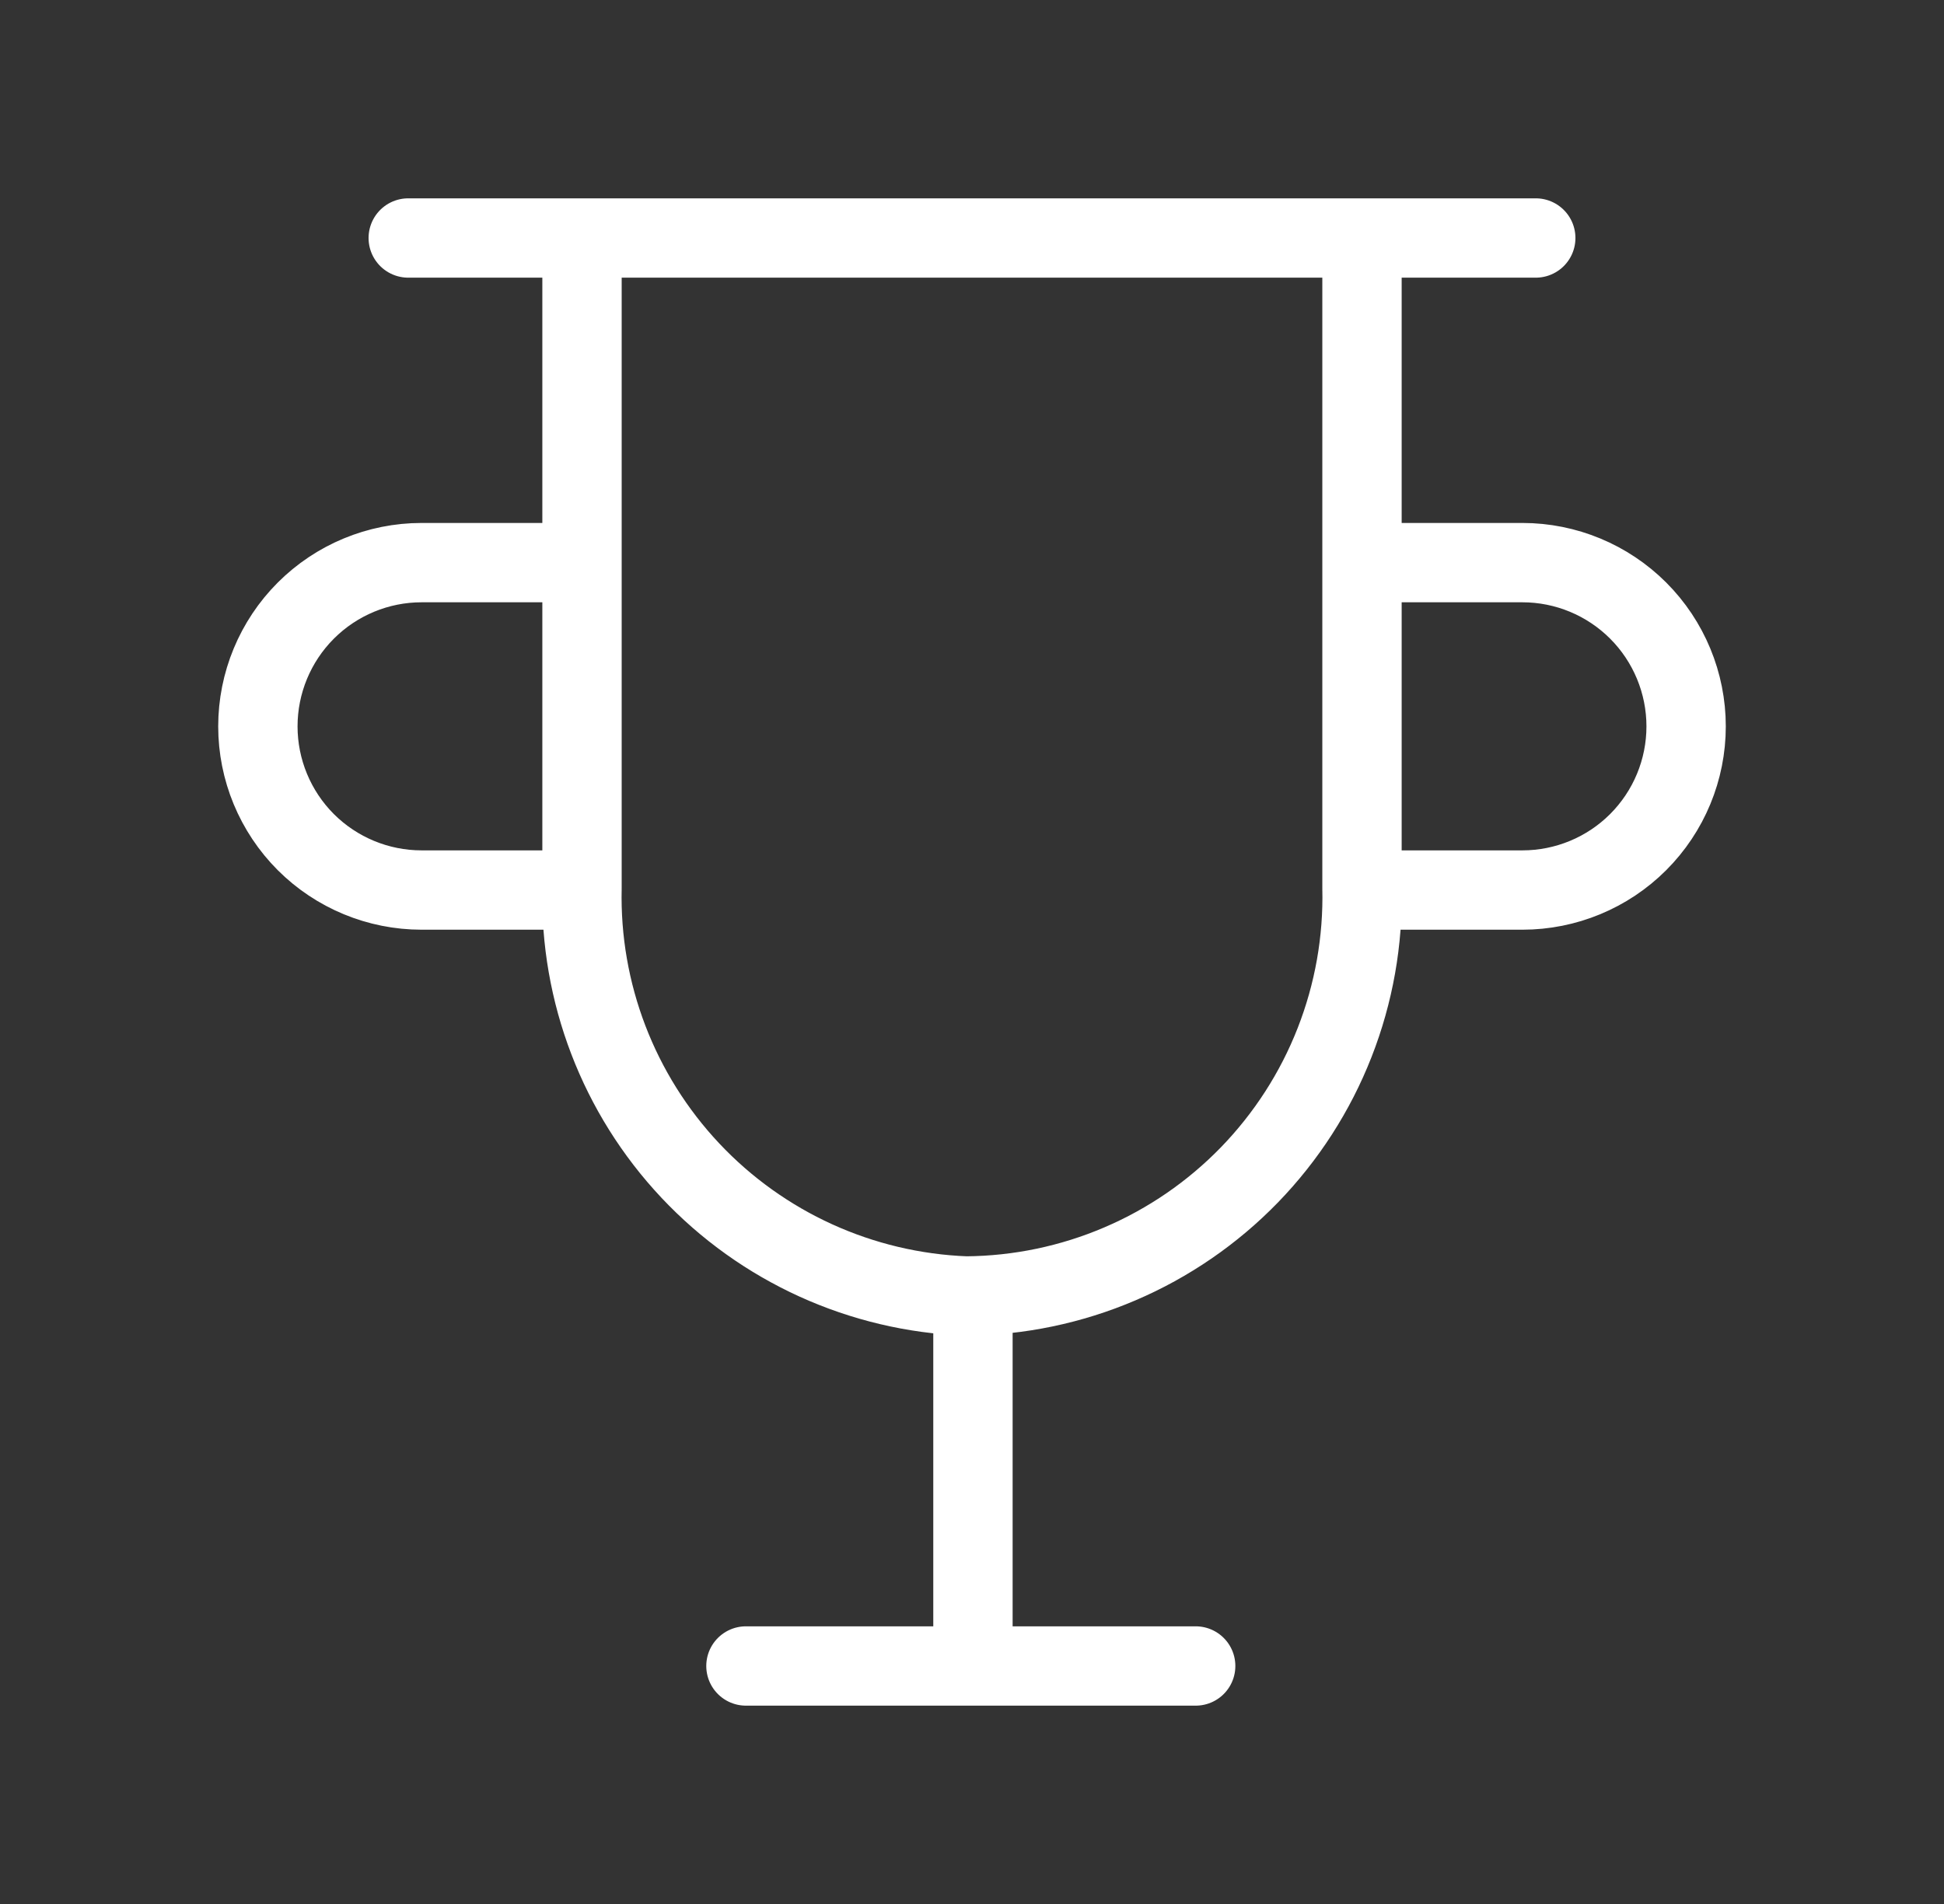
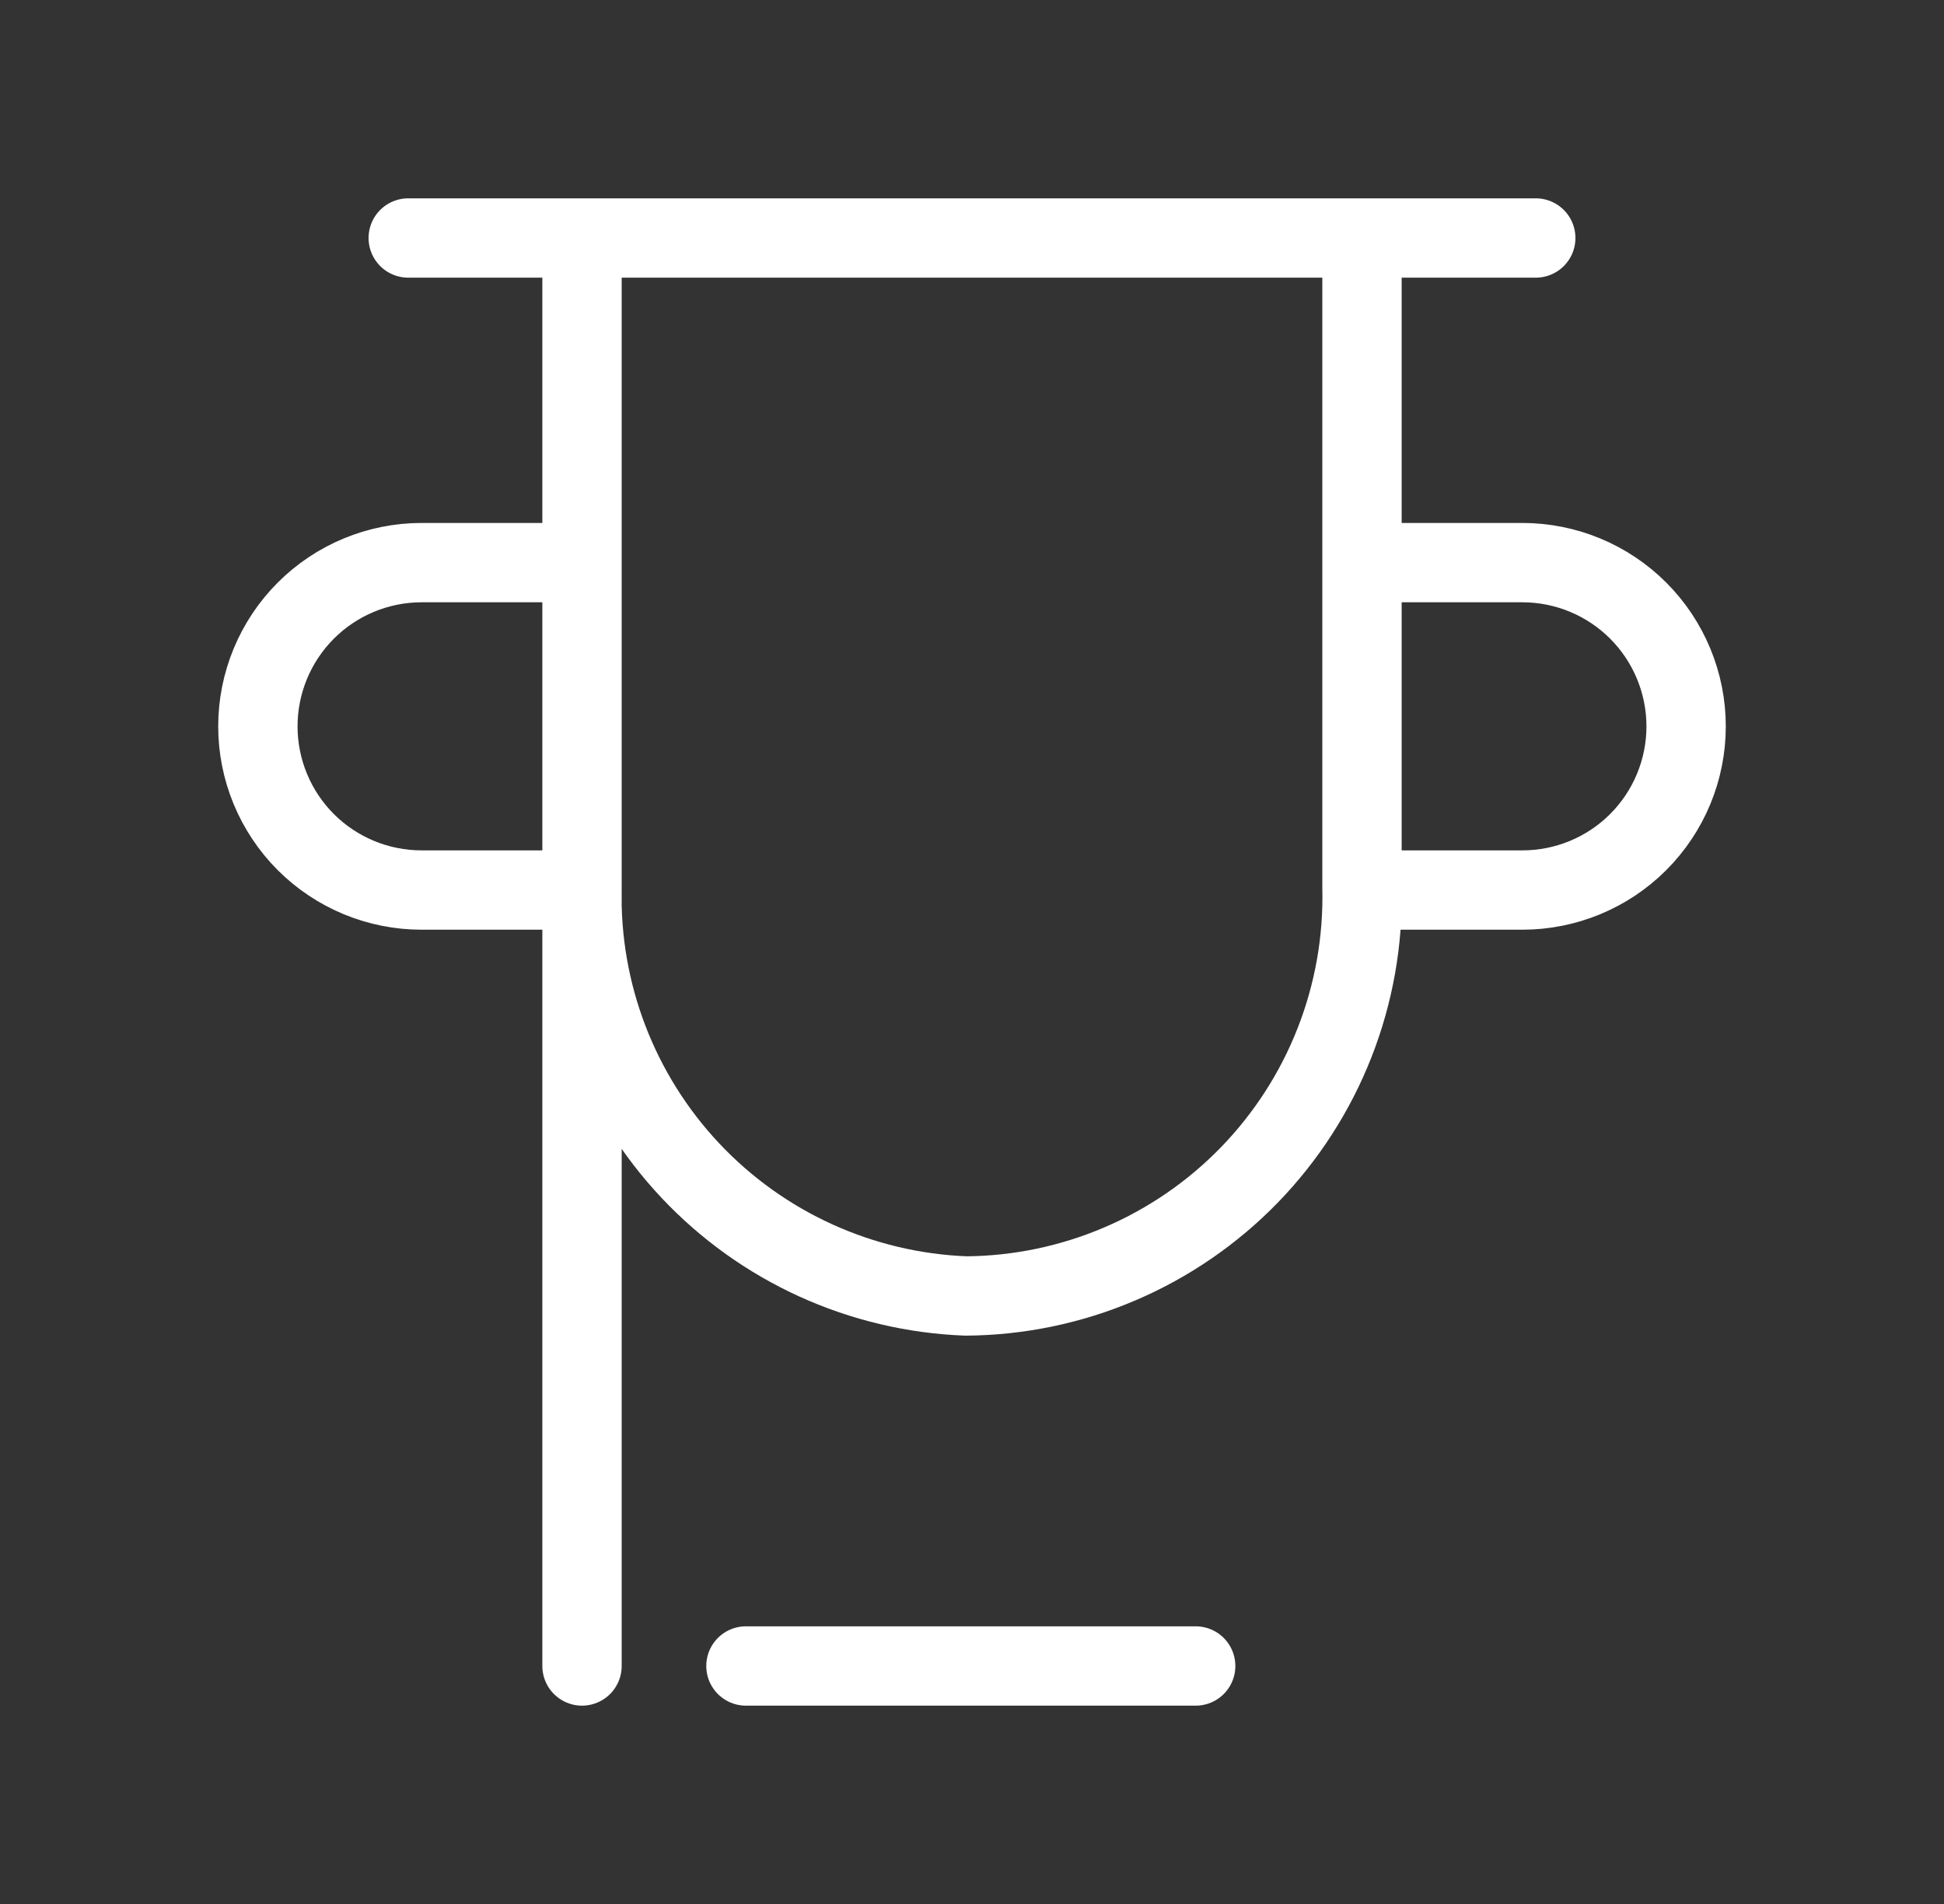
<svg xmlns="http://www.w3.org/2000/svg" width="49" height="48" viewBox="0 0 49 48" fill="none">
  <rect x="0" y="0" width="49" height="48" fill="#333333" stroke="none" />
-   <path d="M34.33 6V22.382C34.361 23.716 34.126 25.042 33.639 26.284C33.153 27.526 32.423 28.659 31.495 29.617C30.566 30.574 29.456 31.338 28.229 31.862C27.003 32.387 25.684 32.662 24.35 32.672C21.708 32.572 19.212 31.436 17.401 29.511C15.59 27.585 14.609 25.025 14.67 22.382V6M34.33 22.438H38.374C39.468 22.438 40.518 22.003 41.291 21.23C42.065 20.456 42.5 19.406 42.5 18.312C42.5 17.218 42.065 16.168 41.292 15.394C40.518 14.62 39.468 14.184 38.374 14.184H34.33M14.67 14.184H10.626C9.532 14.184 8.482 14.62 7.708 15.394C6.935 16.168 6.5 17.218 6.5 18.312C6.5 19.406 6.935 20.456 7.708 21.23C8.482 22.003 9.532 22.438 10.626 22.438H14.67M24.524 32.748V42M18.802 42H30.138M10.29 6H38.71" stroke="white" stroke-width="2" stroke-linecap="round" stroke-linejoin="round" />
+   <path d="M34.33 6V22.382C34.361 23.716 34.126 25.042 33.639 26.284C33.153 27.526 32.423 28.659 31.495 29.617C30.566 30.574 29.456 31.338 28.229 31.862C27.003 32.387 25.684 32.662 24.35 32.672C21.708 32.572 19.212 31.436 17.401 29.511C15.59 27.585 14.609 25.025 14.67 22.382V6M34.33 22.438H38.374C39.468 22.438 40.518 22.003 41.291 21.23C42.065 20.456 42.5 19.406 42.5 18.312C42.5 17.218 42.065 16.168 41.292 15.394C40.518 14.62 39.468 14.184 38.374 14.184H34.33M14.67 14.184H10.626C9.532 14.184 8.482 14.62 7.708 15.394C6.935 16.168 6.5 17.218 6.5 18.312C6.5 19.406 6.935 20.456 7.708 21.23C8.482 22.003 9.532 22.438 10.626 22.438H14.67V42M18.802 42H30.138M10.29 6H38.71" stroke="white" stroke-width="2" stroke-linecap="round" stroke-linejoin="round" />
</svg>